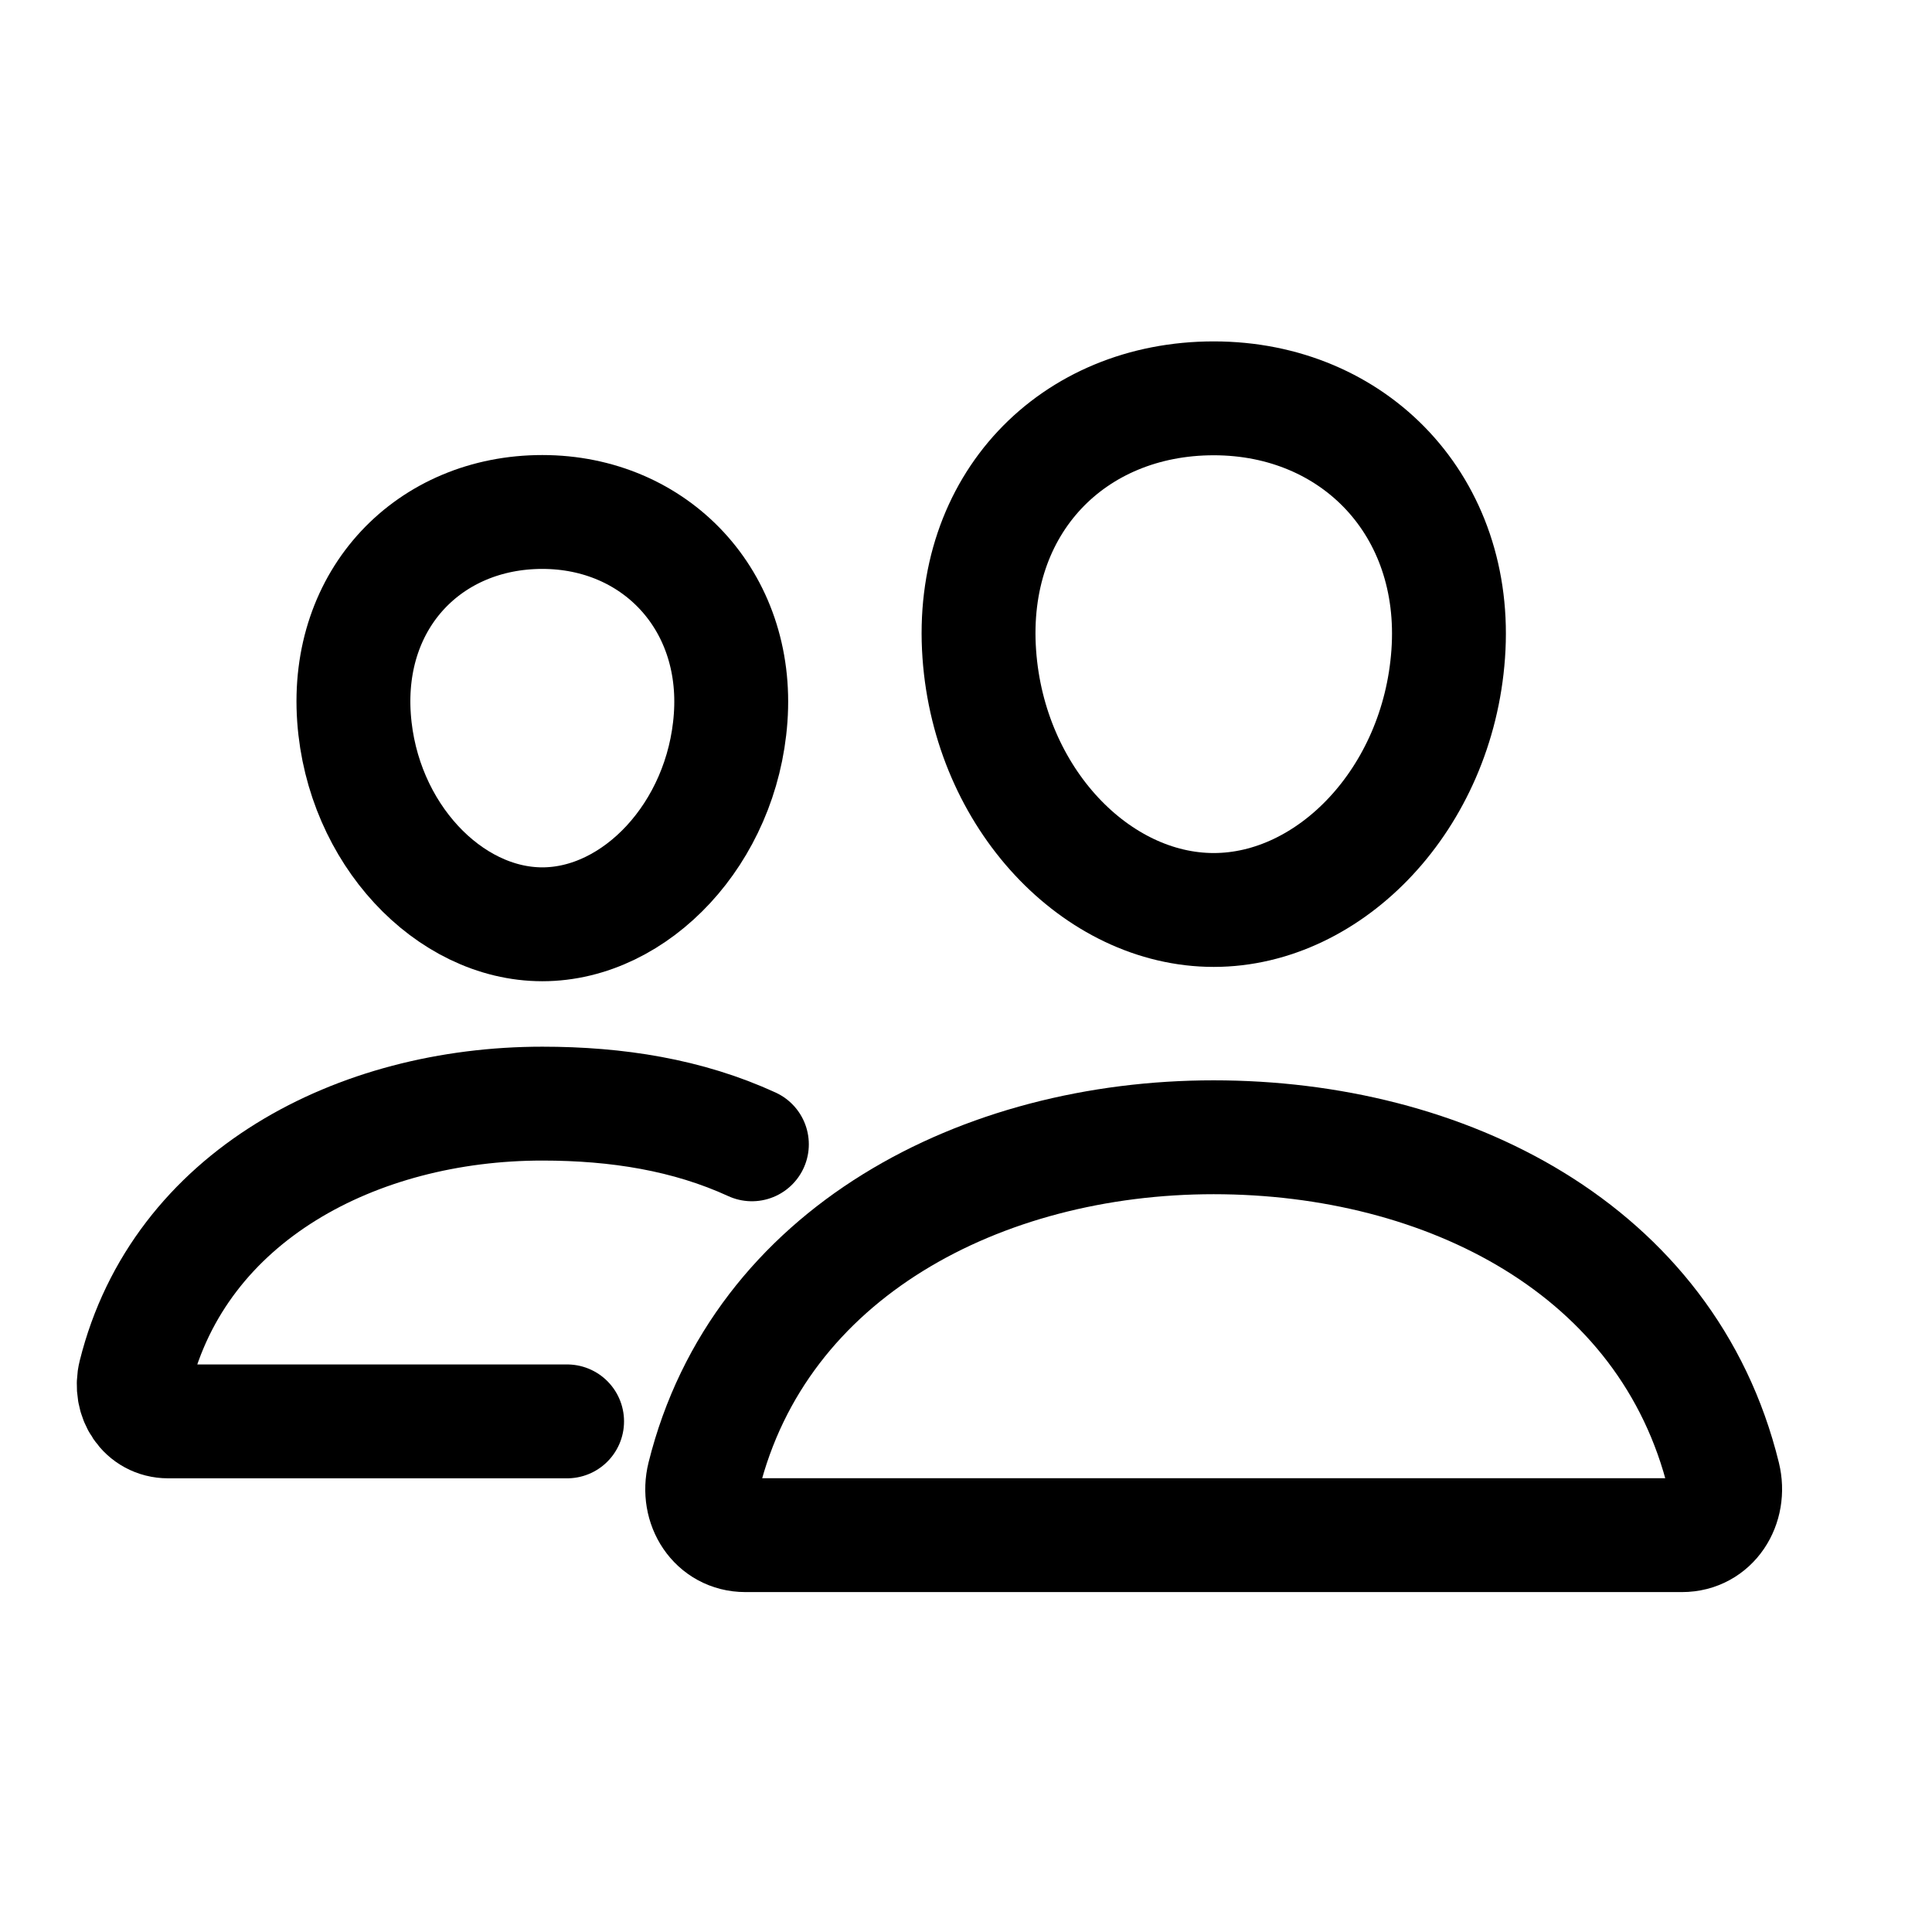
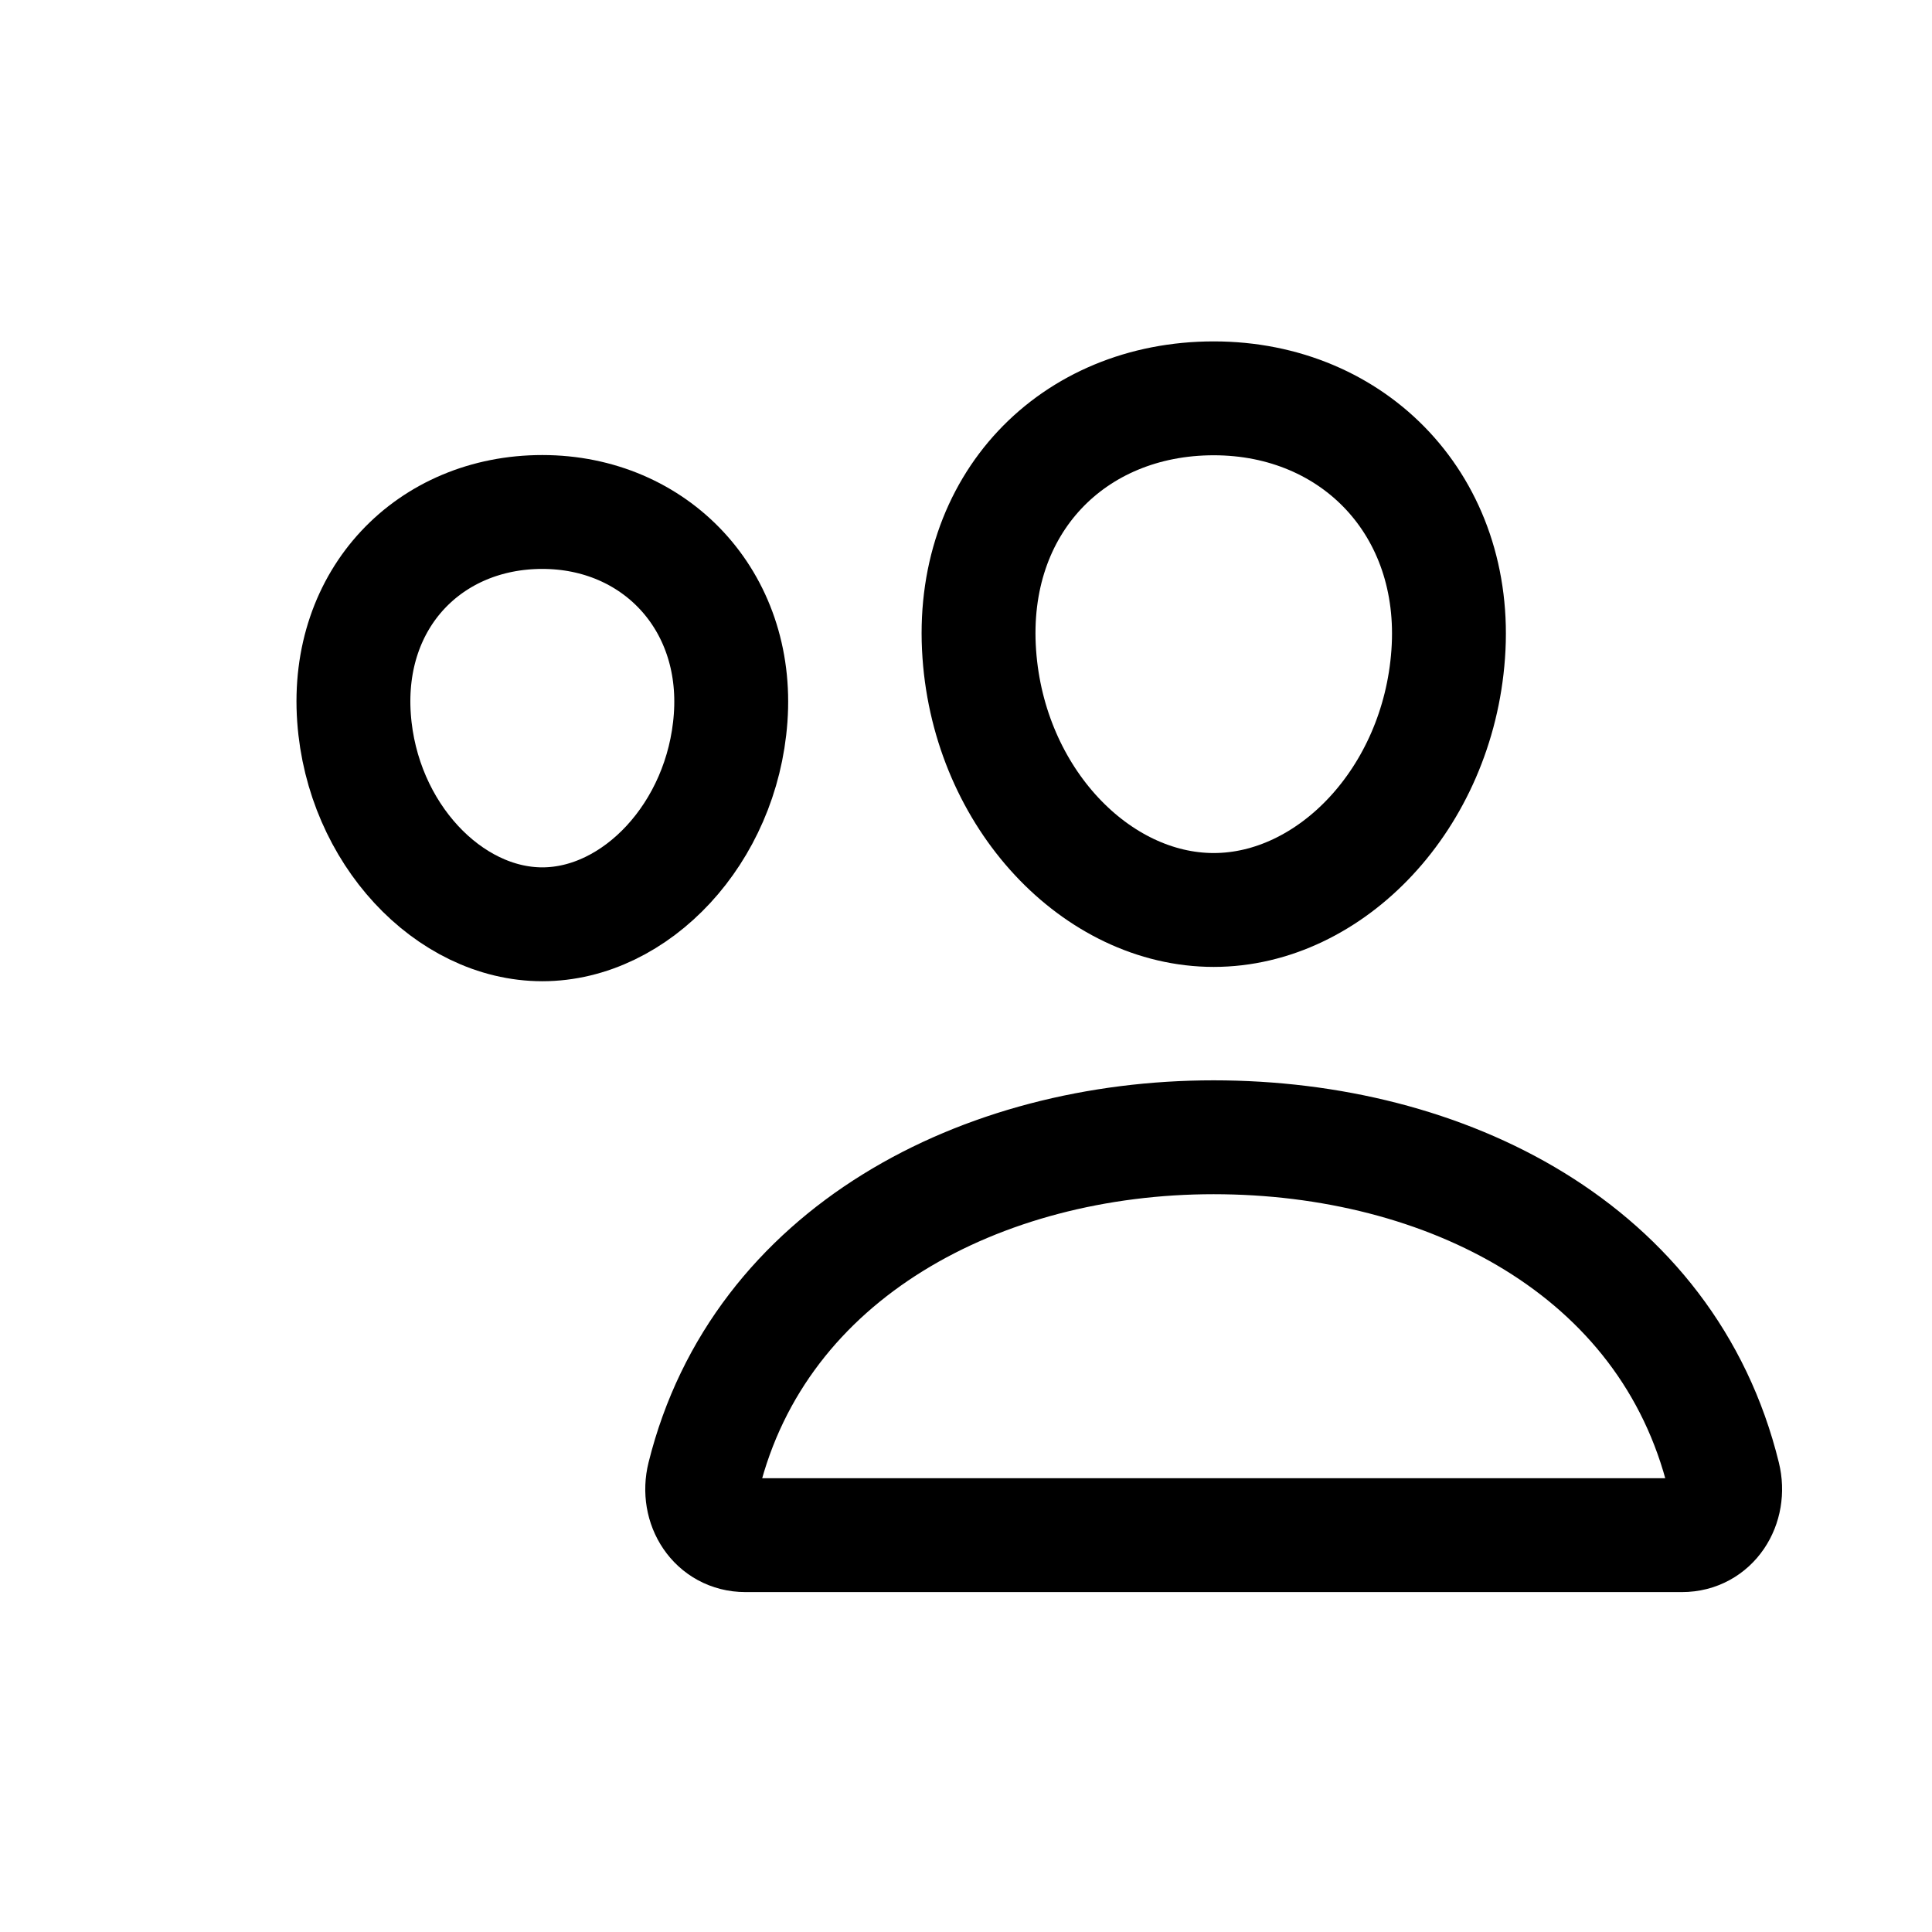
<svg xmlns="http://www.w3.org/2000/svg" width="17" height="17" viewBox="0 0 17 17" fill="none">
  <g>
    <path d="M12.743 5.756C12.652 7.027 11.708 8.007 10.68 8.007C9.651 8.007 8.707 7.028 8.617 5.756C8.523 4.433 9.441 3.505 10.68 3.505C11.919 3.505 12.837 4.457 12.743 5.756Z" stroke="black" stroke-width="1.002" stroke-linecap="round" stroke-linejoin="round" />
    <path d="M10.679 10.007C8.642 10.007 6.683 11.018 6.193 12.989C6.128 13.25 6.291 13.508 6.559 13.508H14.8C15.068 13.508 15.23 13.25 15.166 12.989C14.675 10.987 12.717 10.007 10.679 10.007Z" stroke="black" stroke-width="1.002" stroke-miterlimit="10" />
    <path d="M6.429 6.317C6.356 7.333 5.594 8.133 4.772 8.133C3.95 8.133 3.187 7.333 3.115 6.317C3.04 5.261 3.782 4.505 4.772 4.505C5.762 4.505 6.504 5.28 6.429 6.317Z" stroke="black" stroke-width="1.002" stroke-linecap="round" stroke-linejoin="round" />
-     <path d="M6.616 10.069C6.052 9.81 5.43 9.711 4.772 9.711C3.146 9.711 1.58 10.519 1.188 12.093C1.136 12.301 1.267 12.507 1.48 12.507H4.99" stroke="black" stroke-width="1.002" stroke-miterlimit="10" stroke-linecap="round" />
  </g>
  <defs>
    <clipPath>
-       <rect width="16.003" height="16.003" fill="white" transform="translate(0.177 0.504)" />
-     </clipPath>
+       </clipPath>
  </defs>
</svg>